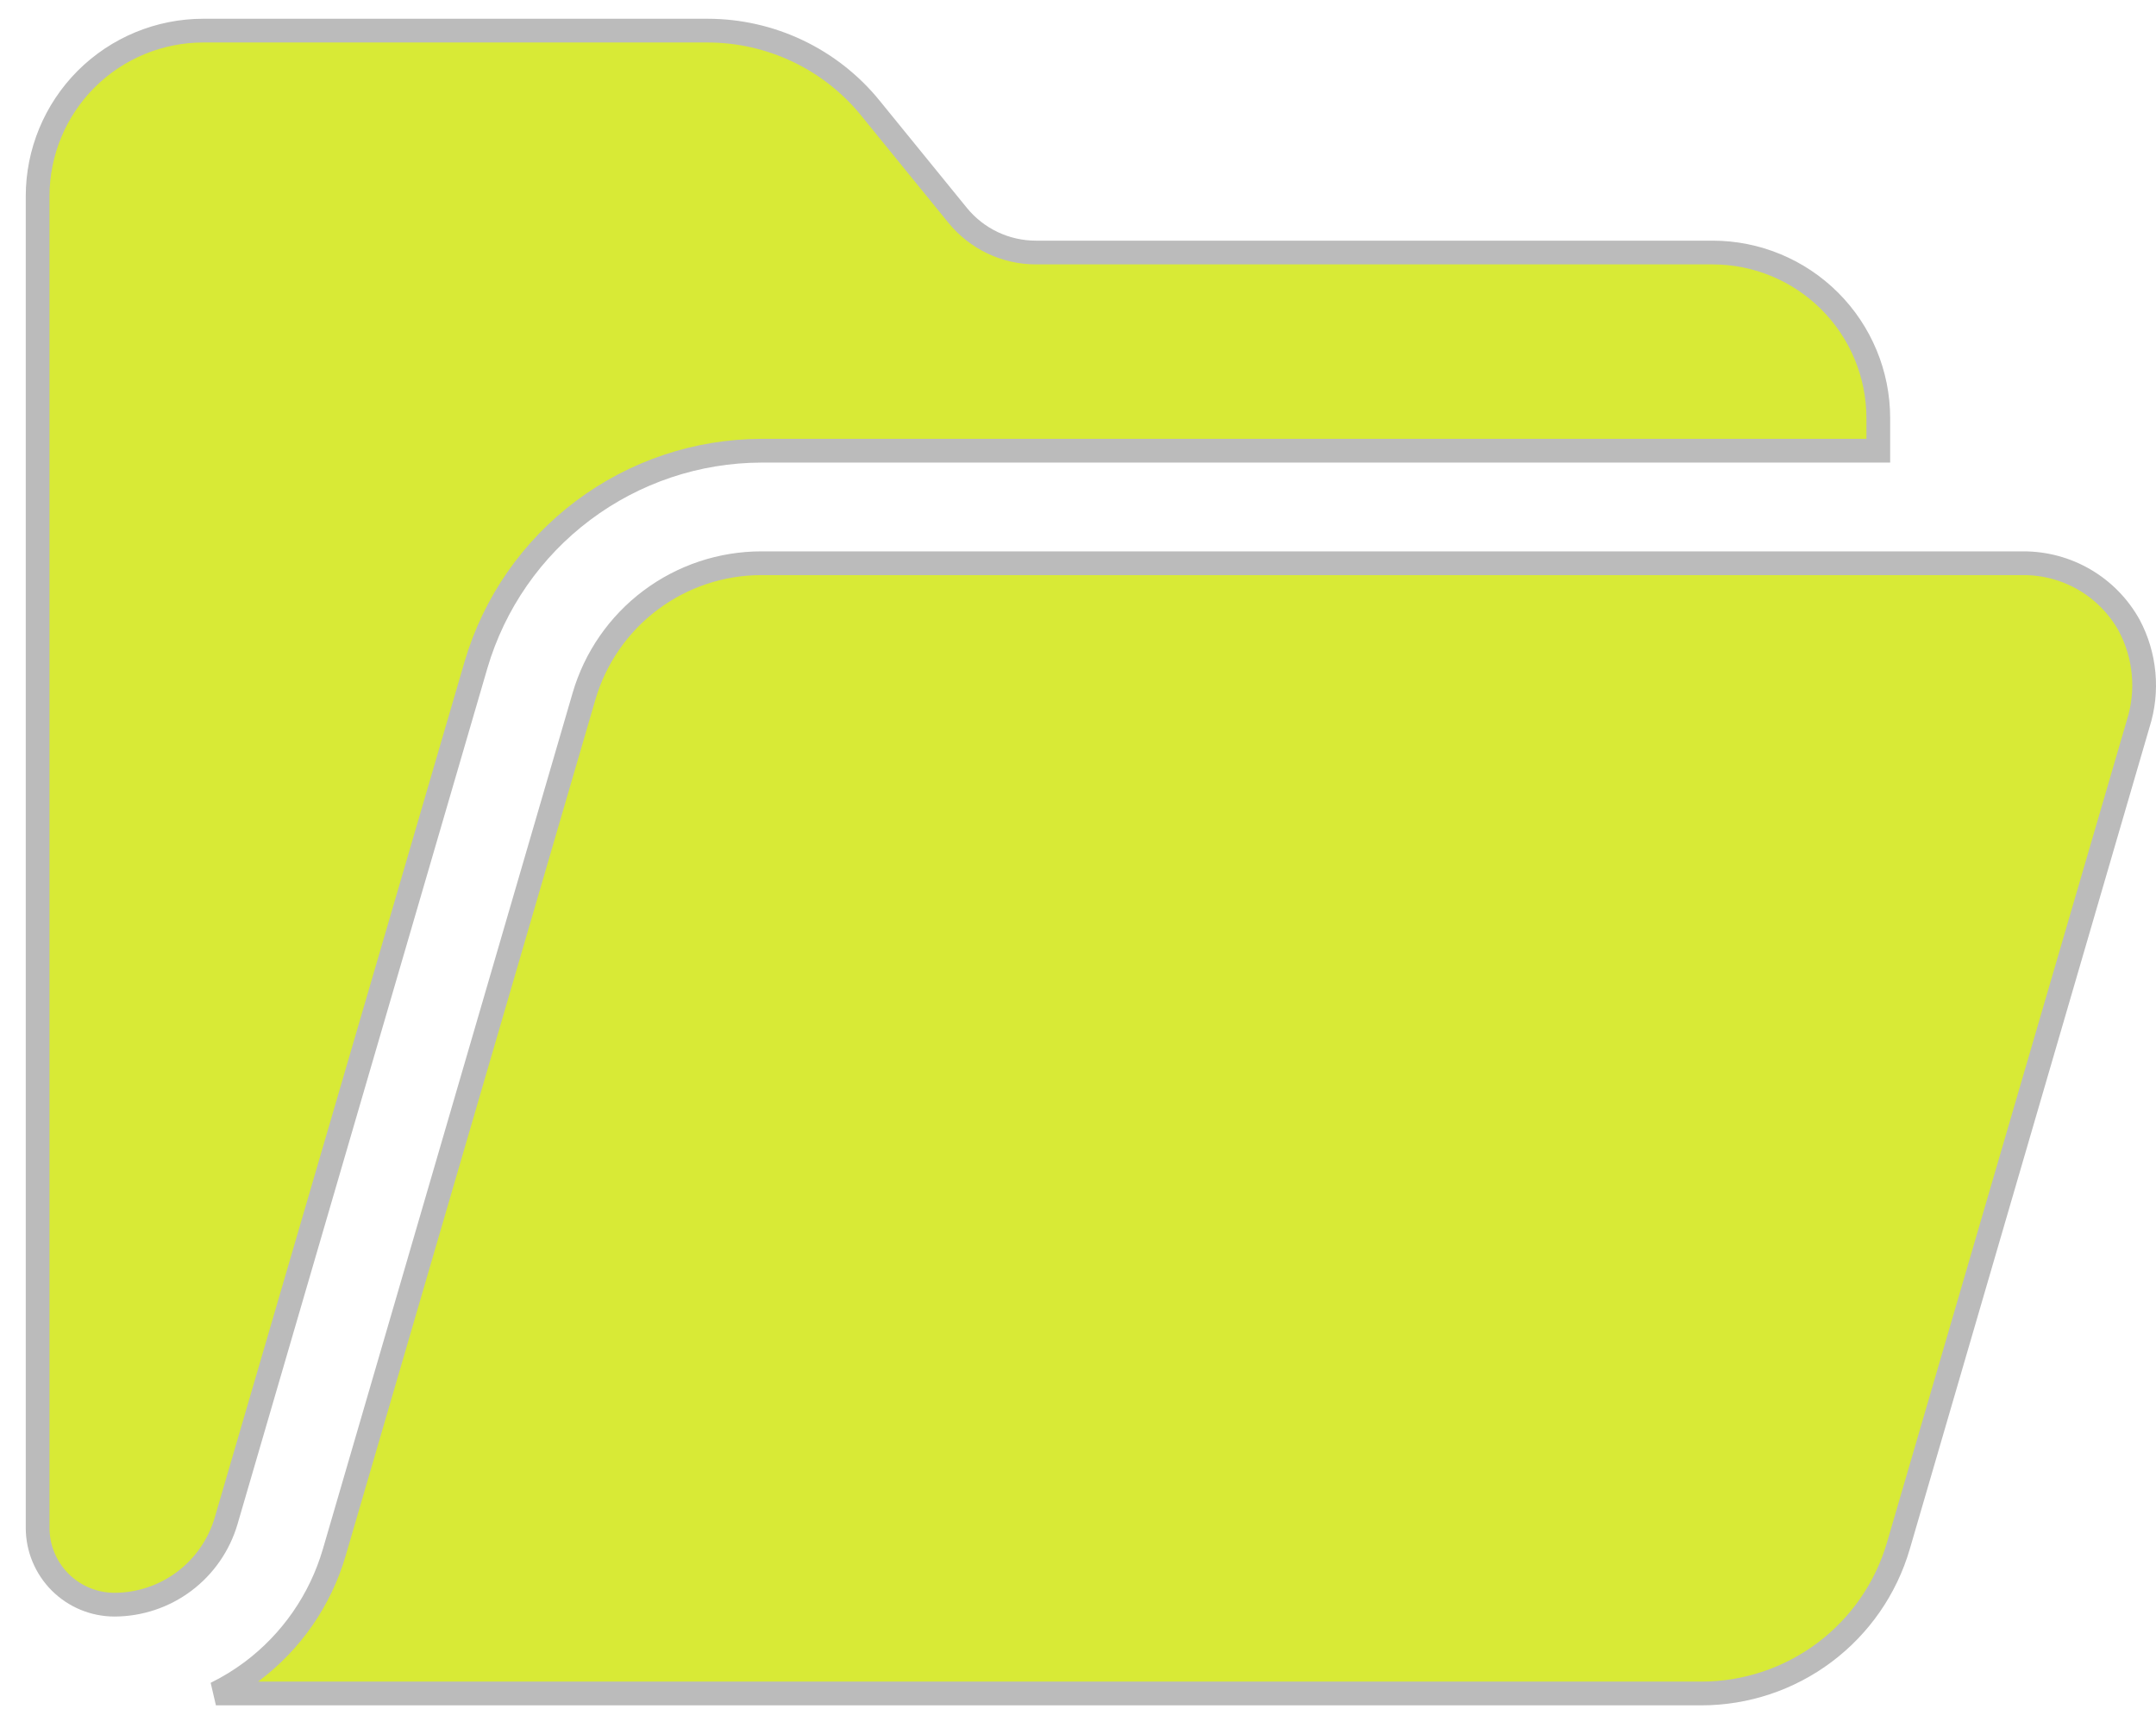
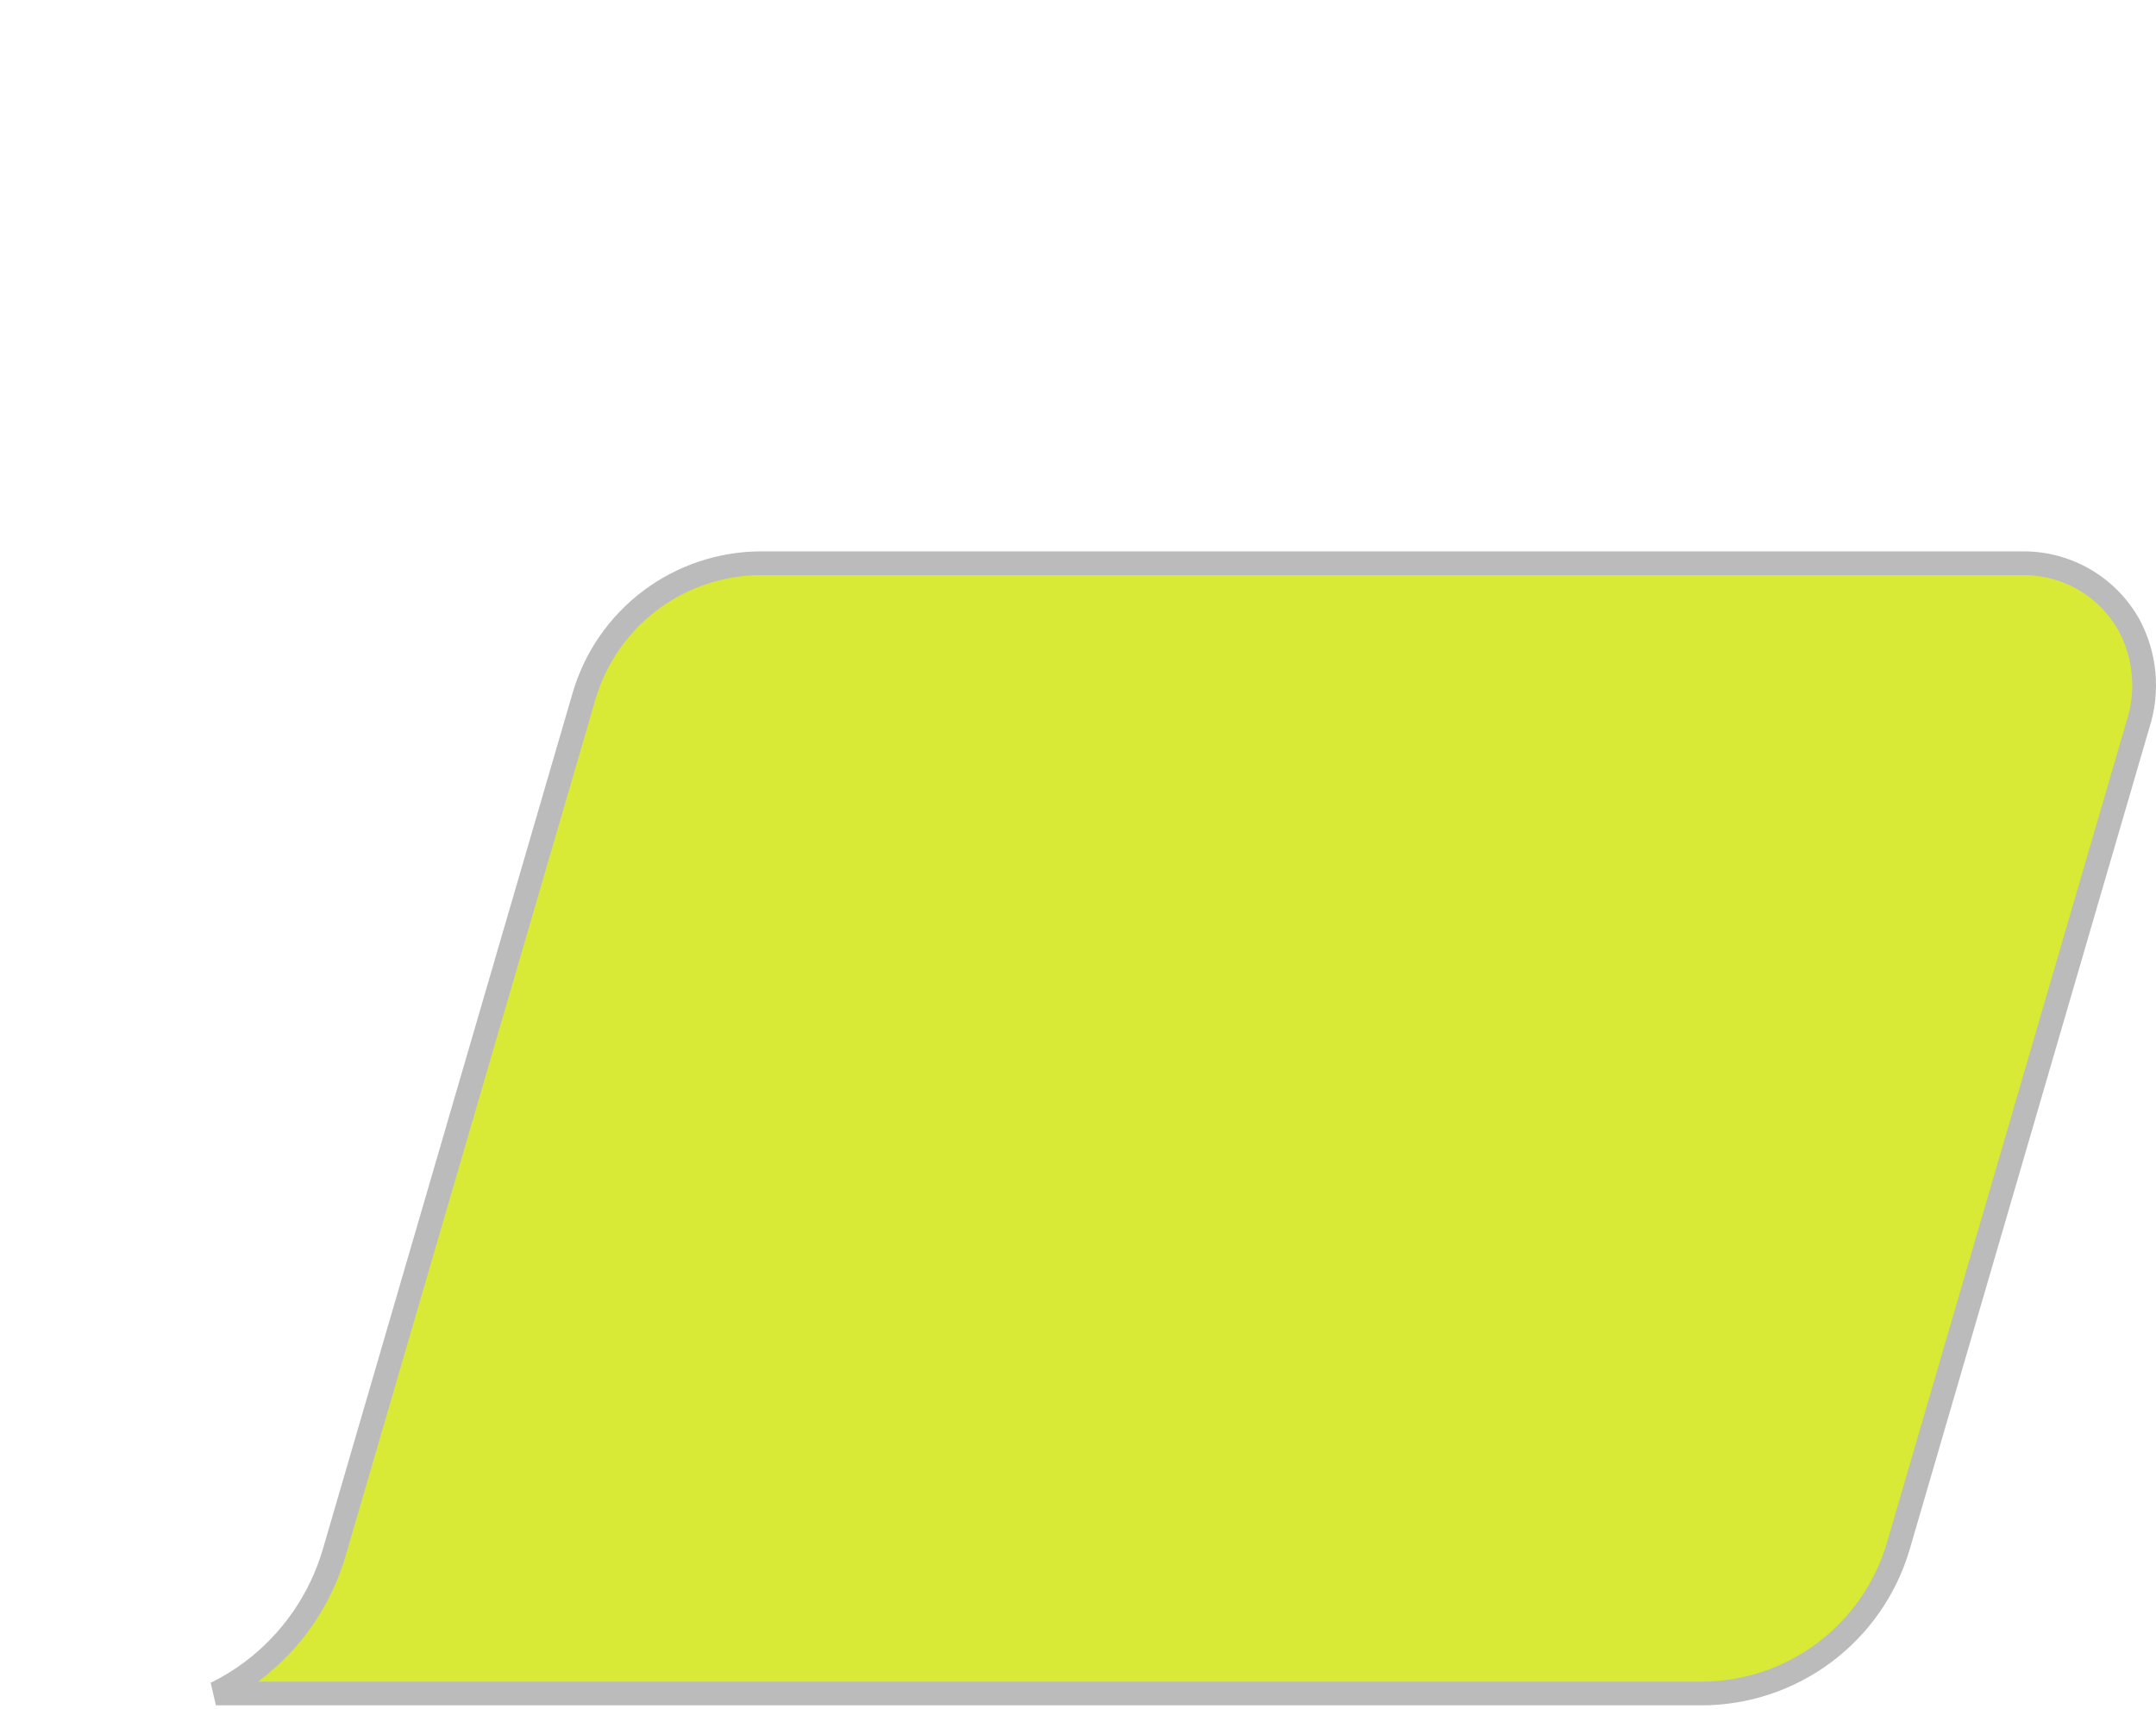
<svg xmlns="http://www.w3.org/2000/svg" width="82" height="65" viewBox="0 0 82 65" fill="none">
  <path d="M28.958 21.425H76.952C77.774 21.423 78.582 21.641 79.291 22.057C80 22.473 80.584 23.073 80.982 23.791C81.284 24.359 81.469 24.981 81.528 25.621C81.588 26.263 81.518 26.911 81.324 27.526L81.321 27.535L72.202 58.8C71.729 60.421 70.743 61.845 69.392 62.858C68.041 63.871 66.398 64.419 64.709 64.419H8.212C8.69 64.183 9.148 63.904 9.579 63.581C11.086 62.45 12.185 60.862 12.713 59.054L22.212 26.485C22.638 25.025 23.526 23.743 24.742 22.831C25.958 21.919 27.438 21.425 28.958 21.425Z" fill="#D8EA36" stroke="#BBBBBB" stroke-width="0.903" />
-   <path d="M7.732 1.165H26.912C28.098 1.165 29.269 1.43 30.34 1.939C31.41 2.448 32.354 3.189 33.102 4.109V4.11L36.422 8.191C36.782 8.633 37.235 8.989 37.75 9.234C38.265 9.479 38.828 9.606 39.398 9.606H65.136C66.807 9.606 68.41 10.271 69.592 11.453C70.773 12.634 71.438 14.237 71.438 15.909V17.145H28.954C26.51 17.152 24.134 17.949 22.179 19.416C20.224 20.883 18.795 22.942 18.105 25.287H18.105L8.6 57.854C8.33 58.772 7.772 59.578 7.007 60.153C6.242 60.727 5.312 61.038 4.355 61.041C3.58 61.04 2.836 60.733 2.288 60.185C1.74 59.636 1.431 58.892 1.431 58.117V7.466C1.431 5.795 2.095 4.192 3.276 3.01C4.458 1.829 6.061 1.165 7.732 1.165Z" fill="#D8EA36" stroke="#BBBBBB" stroke-width="0.903" />
</svg>